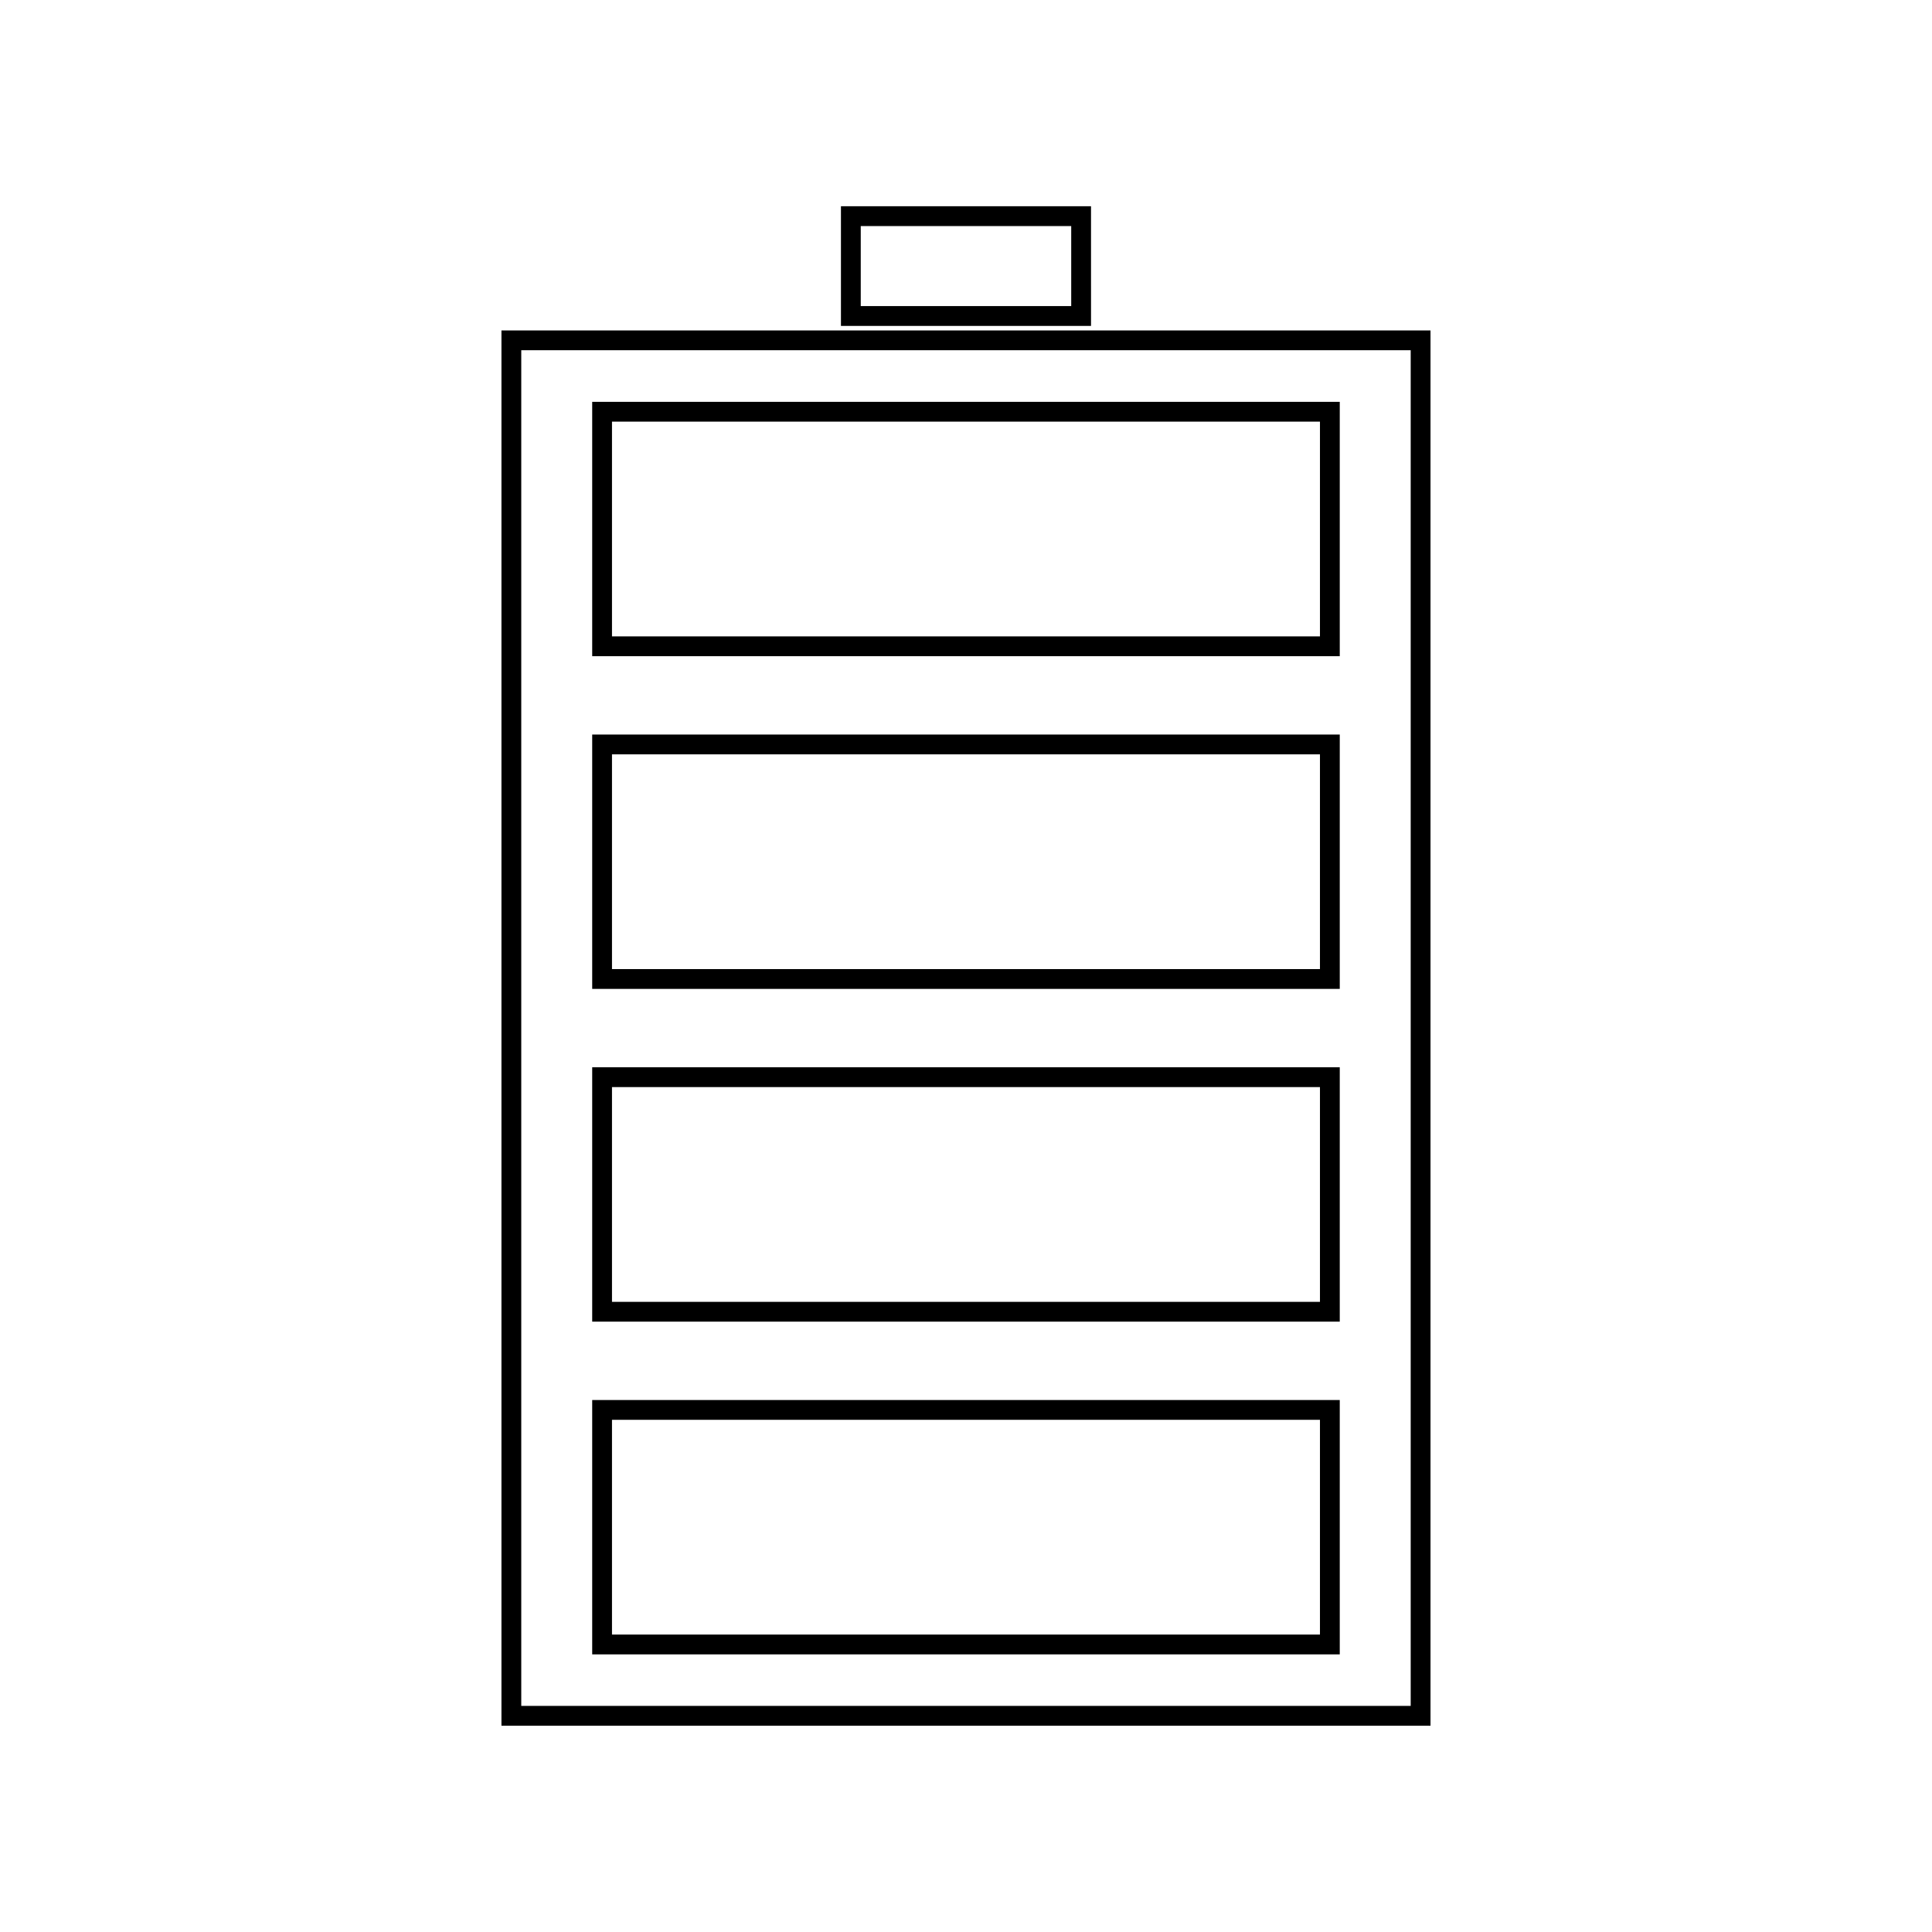
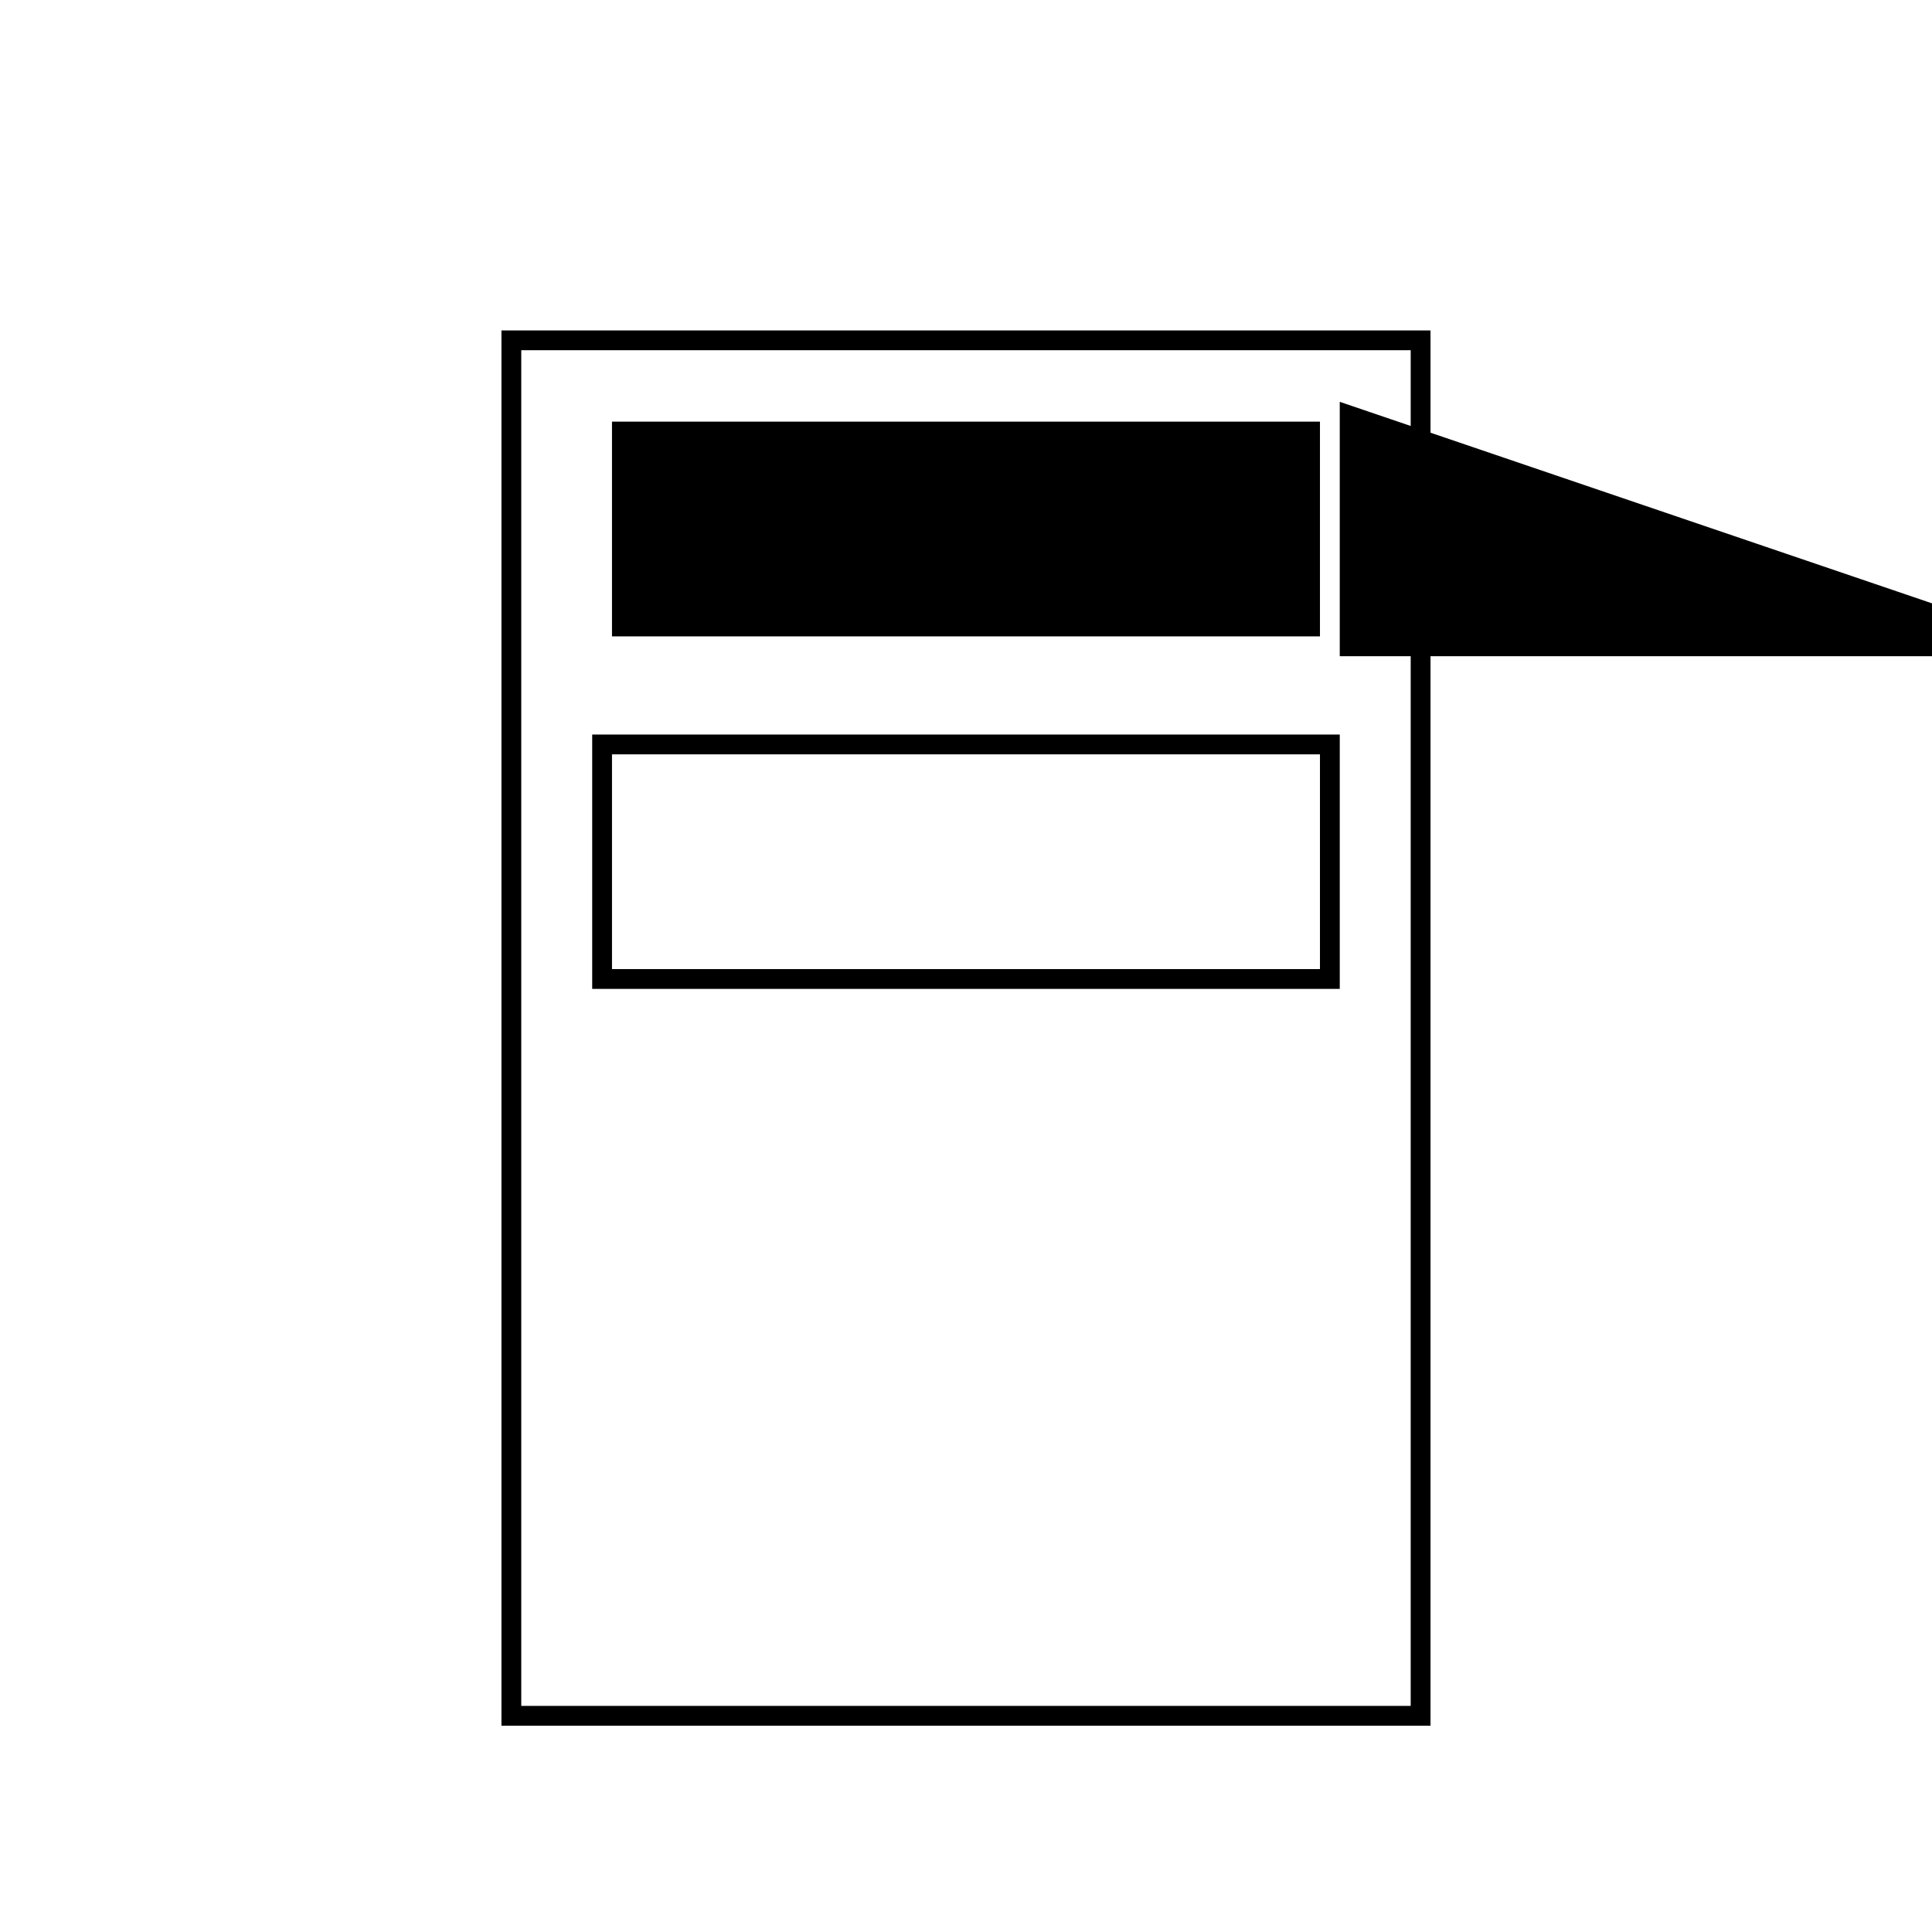
<svg xmlns="http://www.w3.org/2000/svg" fill="#000000" width="800px" height="800px" version="1.1" viewBox="144 144 512 512">
  <g>
    <path d="m276.89 231.57v369.77h246.21v-369.77zm240.96 364.51h-235.71v-359.27h235.71z" />
-     <path d="m433.13 198.66h-66.27v31.707h66.273zm-5.246 26.461h-55.777v-21.211h55.777z" />
-     <path d="m499.05 250.49h-198.11v67.406h198.11zm-5.246 62.156h-187.62v-56.91h187.62z" />
+     <path d="m499.05 250.49v67.406h198.11zm-5.246 62.156h-187.62v-56.91h187.62z" />
    <path d="m499.05 338.66h-198.11v67.406h198.11zm-5.246 62.16h-187.62v-56.91h187.62z" />
-     <path d="m499.05 426.84h-198.11v67.41h198.11zm-5.246 62.164h-187.62v-56.914h187.62z" />
-     <path d="m499.05 515.02h-198.11v67.406h198.11zm-5.246 62.156h-187.62v-56.91h187.62z" />
  </g>
</svg>